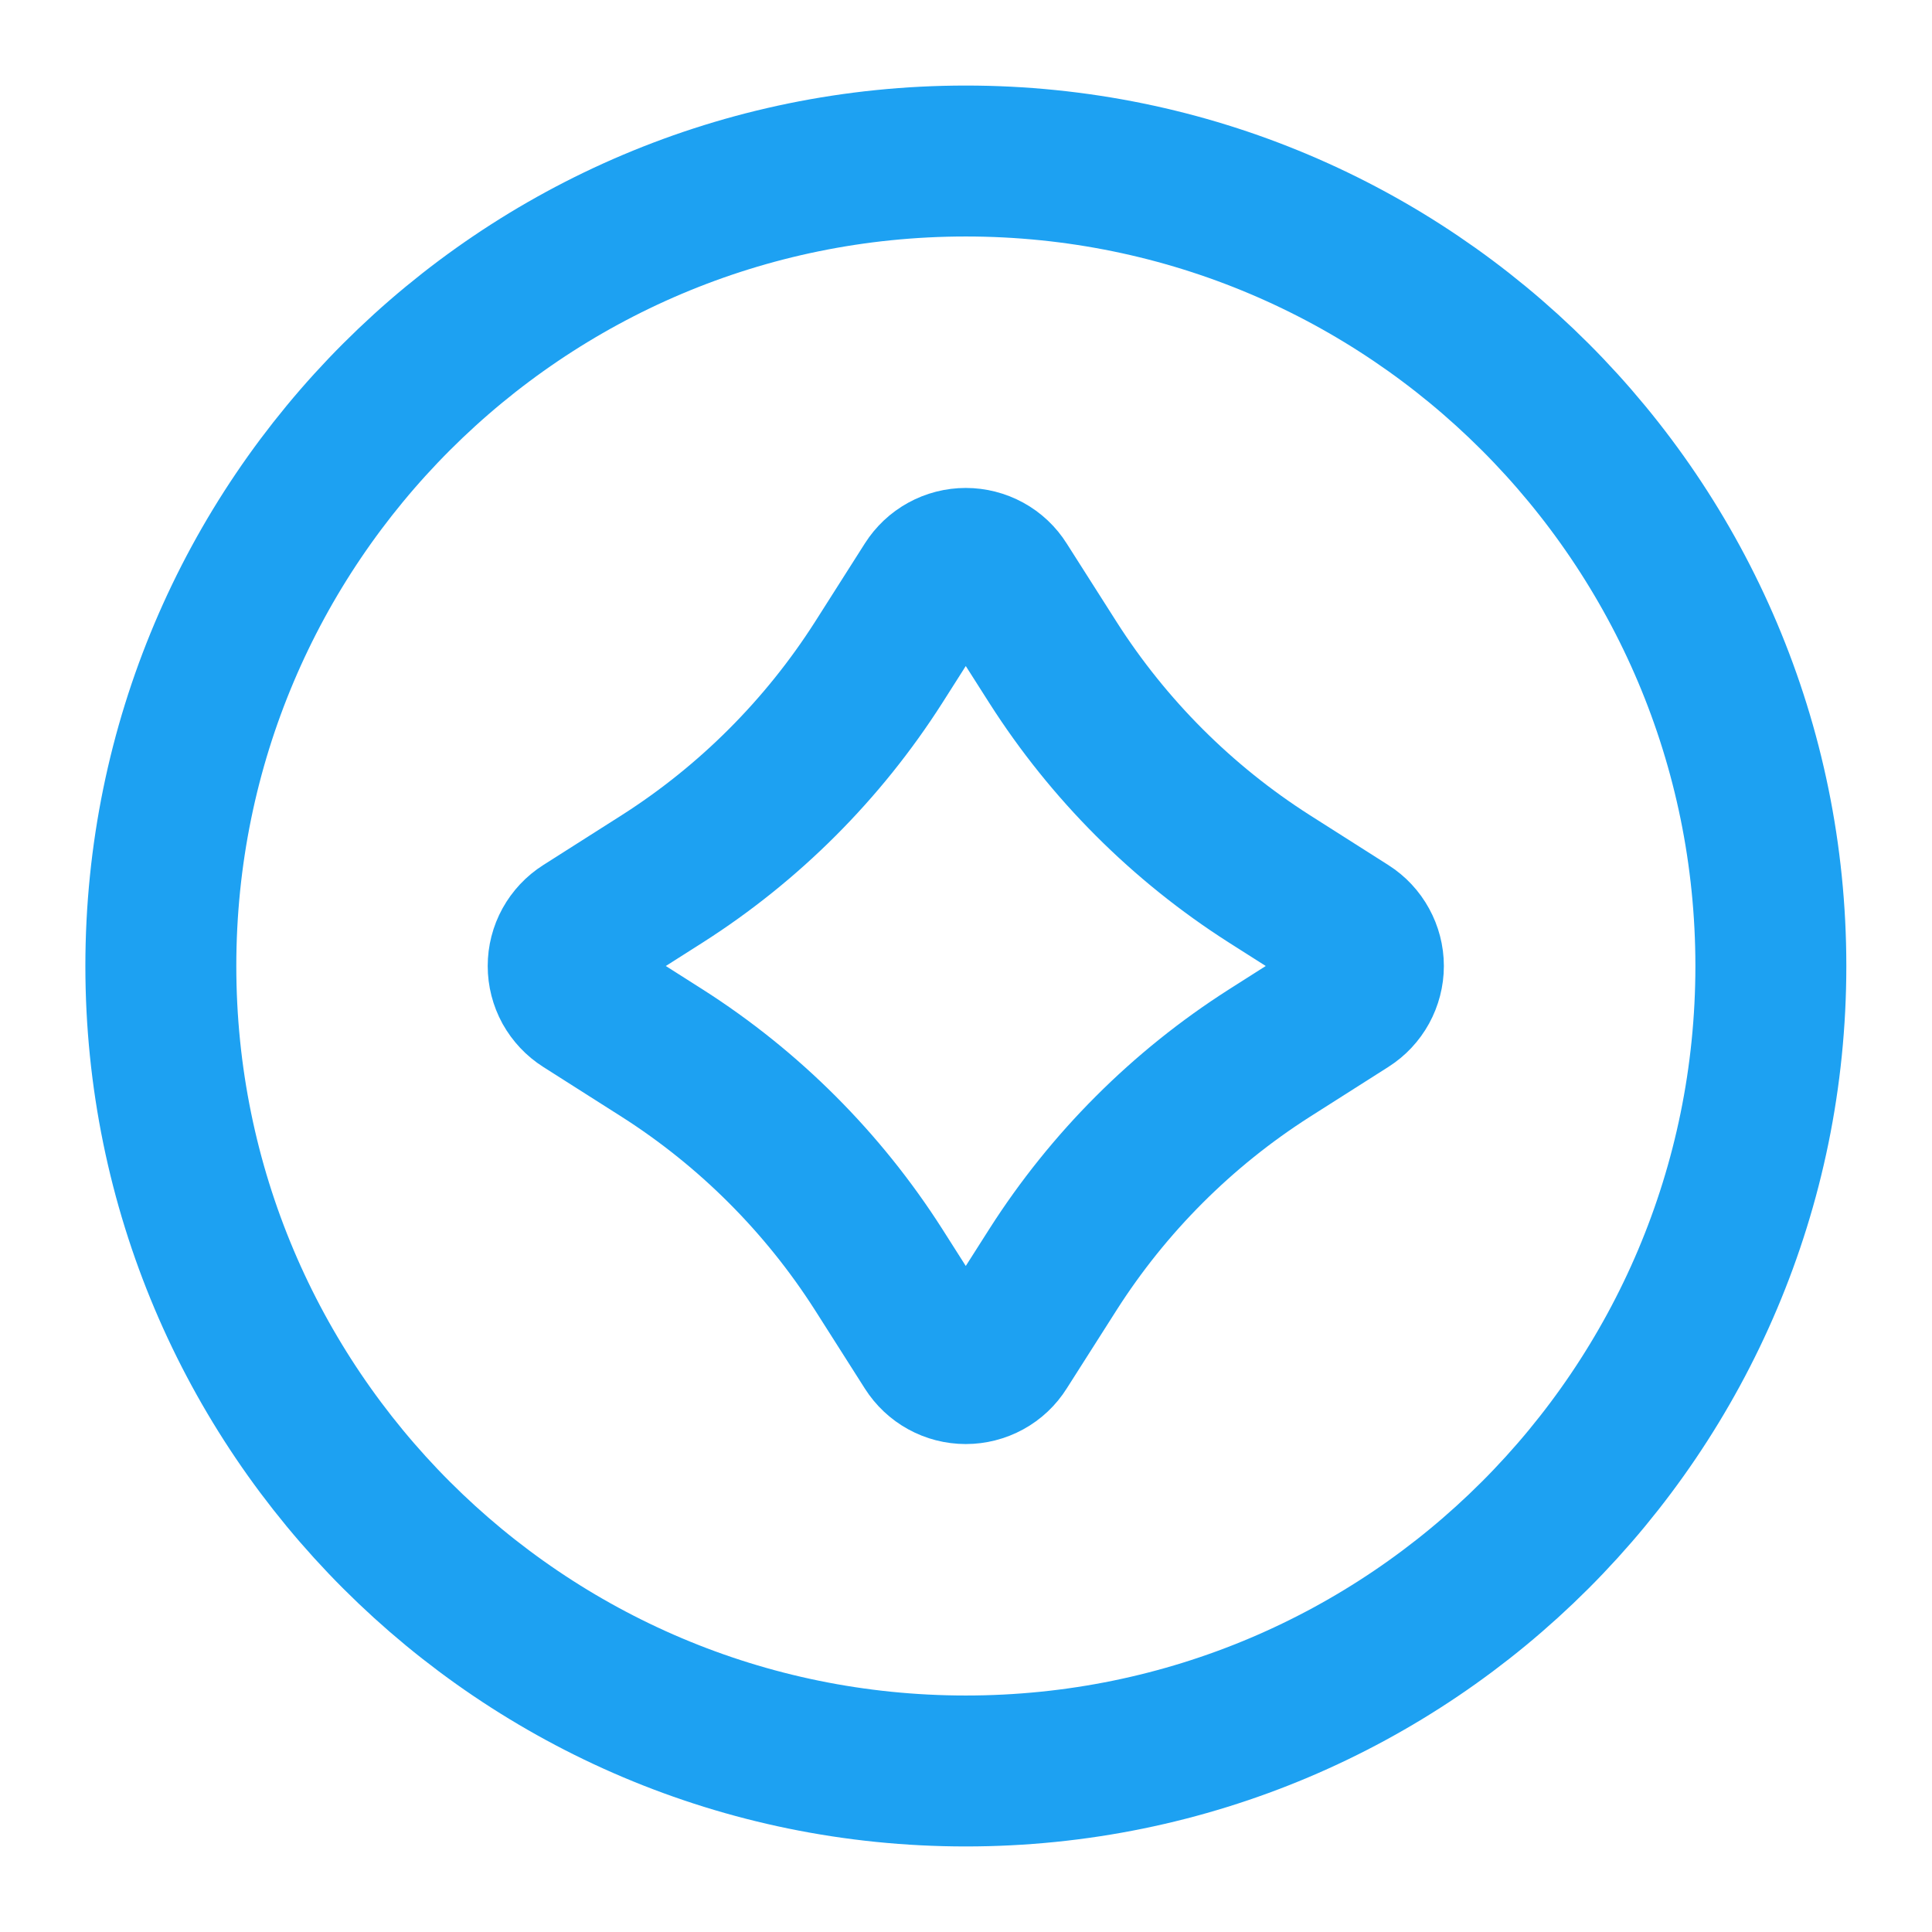
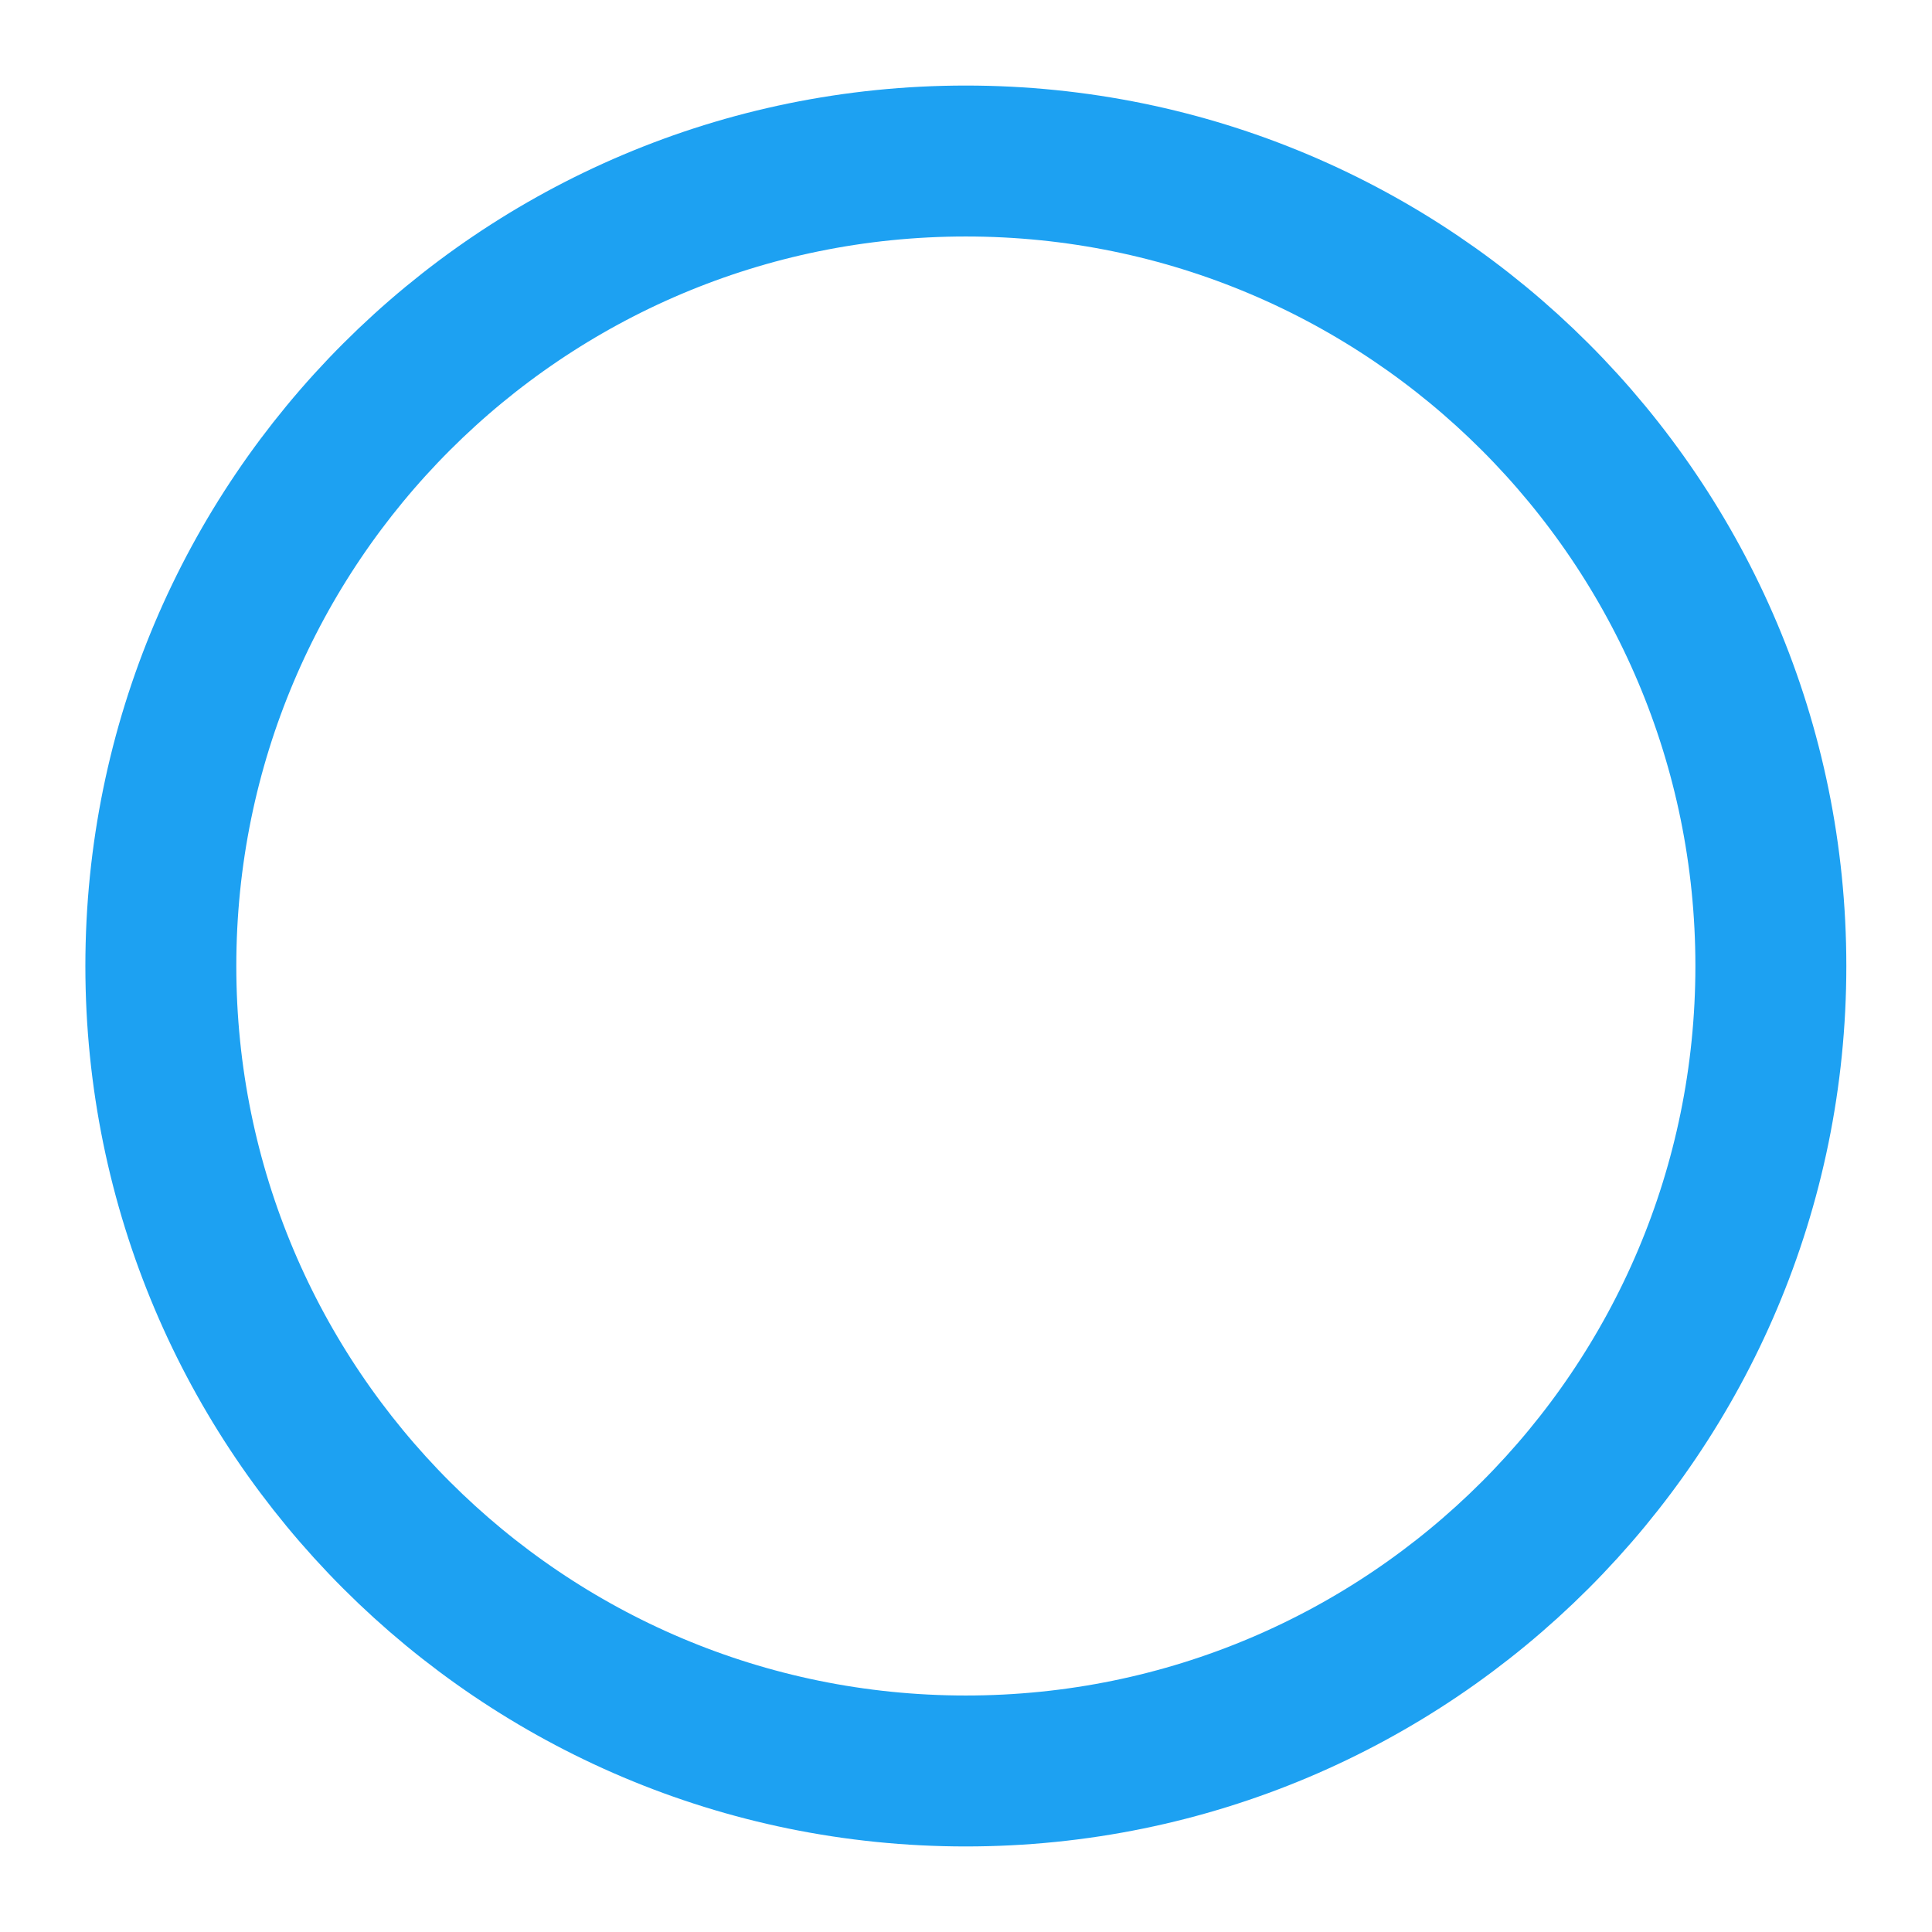
<svg xmlns="http://www.w3.org/2000/svg" width="32" height="32" viewBox="0 0 32 32" fill="none">
-   <path d="M15.38 9.671C15.446 9.567 15.537 9.481 15.645 9.422C15.752 9.363 15.873 9.332 15.996 9.332C16.119 9.332 16.24 9.363 16.348 9.422C16.456 9.481 16.547 9.567 16.612 9.671L17.442 10.975C18.36 12.414 19.582 13.636 21.022 14.555L22.326 15.384C22.43 15.45 22.515 15.541 22.574 15.649C22.633 15.756 22.665 15.877 22.665 16C22.665 16.123 22.633 16.244 22.574 16.352C22.515 16.459 22.43 16.55 22.326 16.616L21.022 17.445C19.582 18.364 18.36 19.586 17.442 21.025L16.612 22.329C16.547 22.433 16.456 22.519 16.348 22.578C16.24 22.637 16.119 22.668 15.996 22.668C15.873 22.668 15.752 22.637 15.645 22.578C15.537 22.519 15.446 22.433 15.38 22.329L14.551 21.025C13.632 19.586 12.411 18.364 10.971 17.445L9.667 16.616C9.563 16.55 9.478 16.459 9.418 16.352C9.359 16.244 9.328 16.123 9.328 16C9.328 15.877 9.359 15.756 9.418 15.649C9.478 15.541 9.563 15.45 9.667 15.384L10.971 14.555C12.411 13.636 13.632 12.414 14.551 10.975L15.38 9.671Z" stroke="#1DA1F2" stroke-width="2.5" stroke-linejoin="round" />
  <path d="M15.997 29.333C23.361 29.333 29.331 23.364 29.331 16C29.331 8.636 23.361 2.667 15.997 2.667C8.634 2.667 2.664 8.636 2.664 16C2.664 23.364 8.634 29.333 15.997 29.333Z" stroke="#1DA1F2" stroke-width="2.5" stroke-linejoin="round" />
</svg>